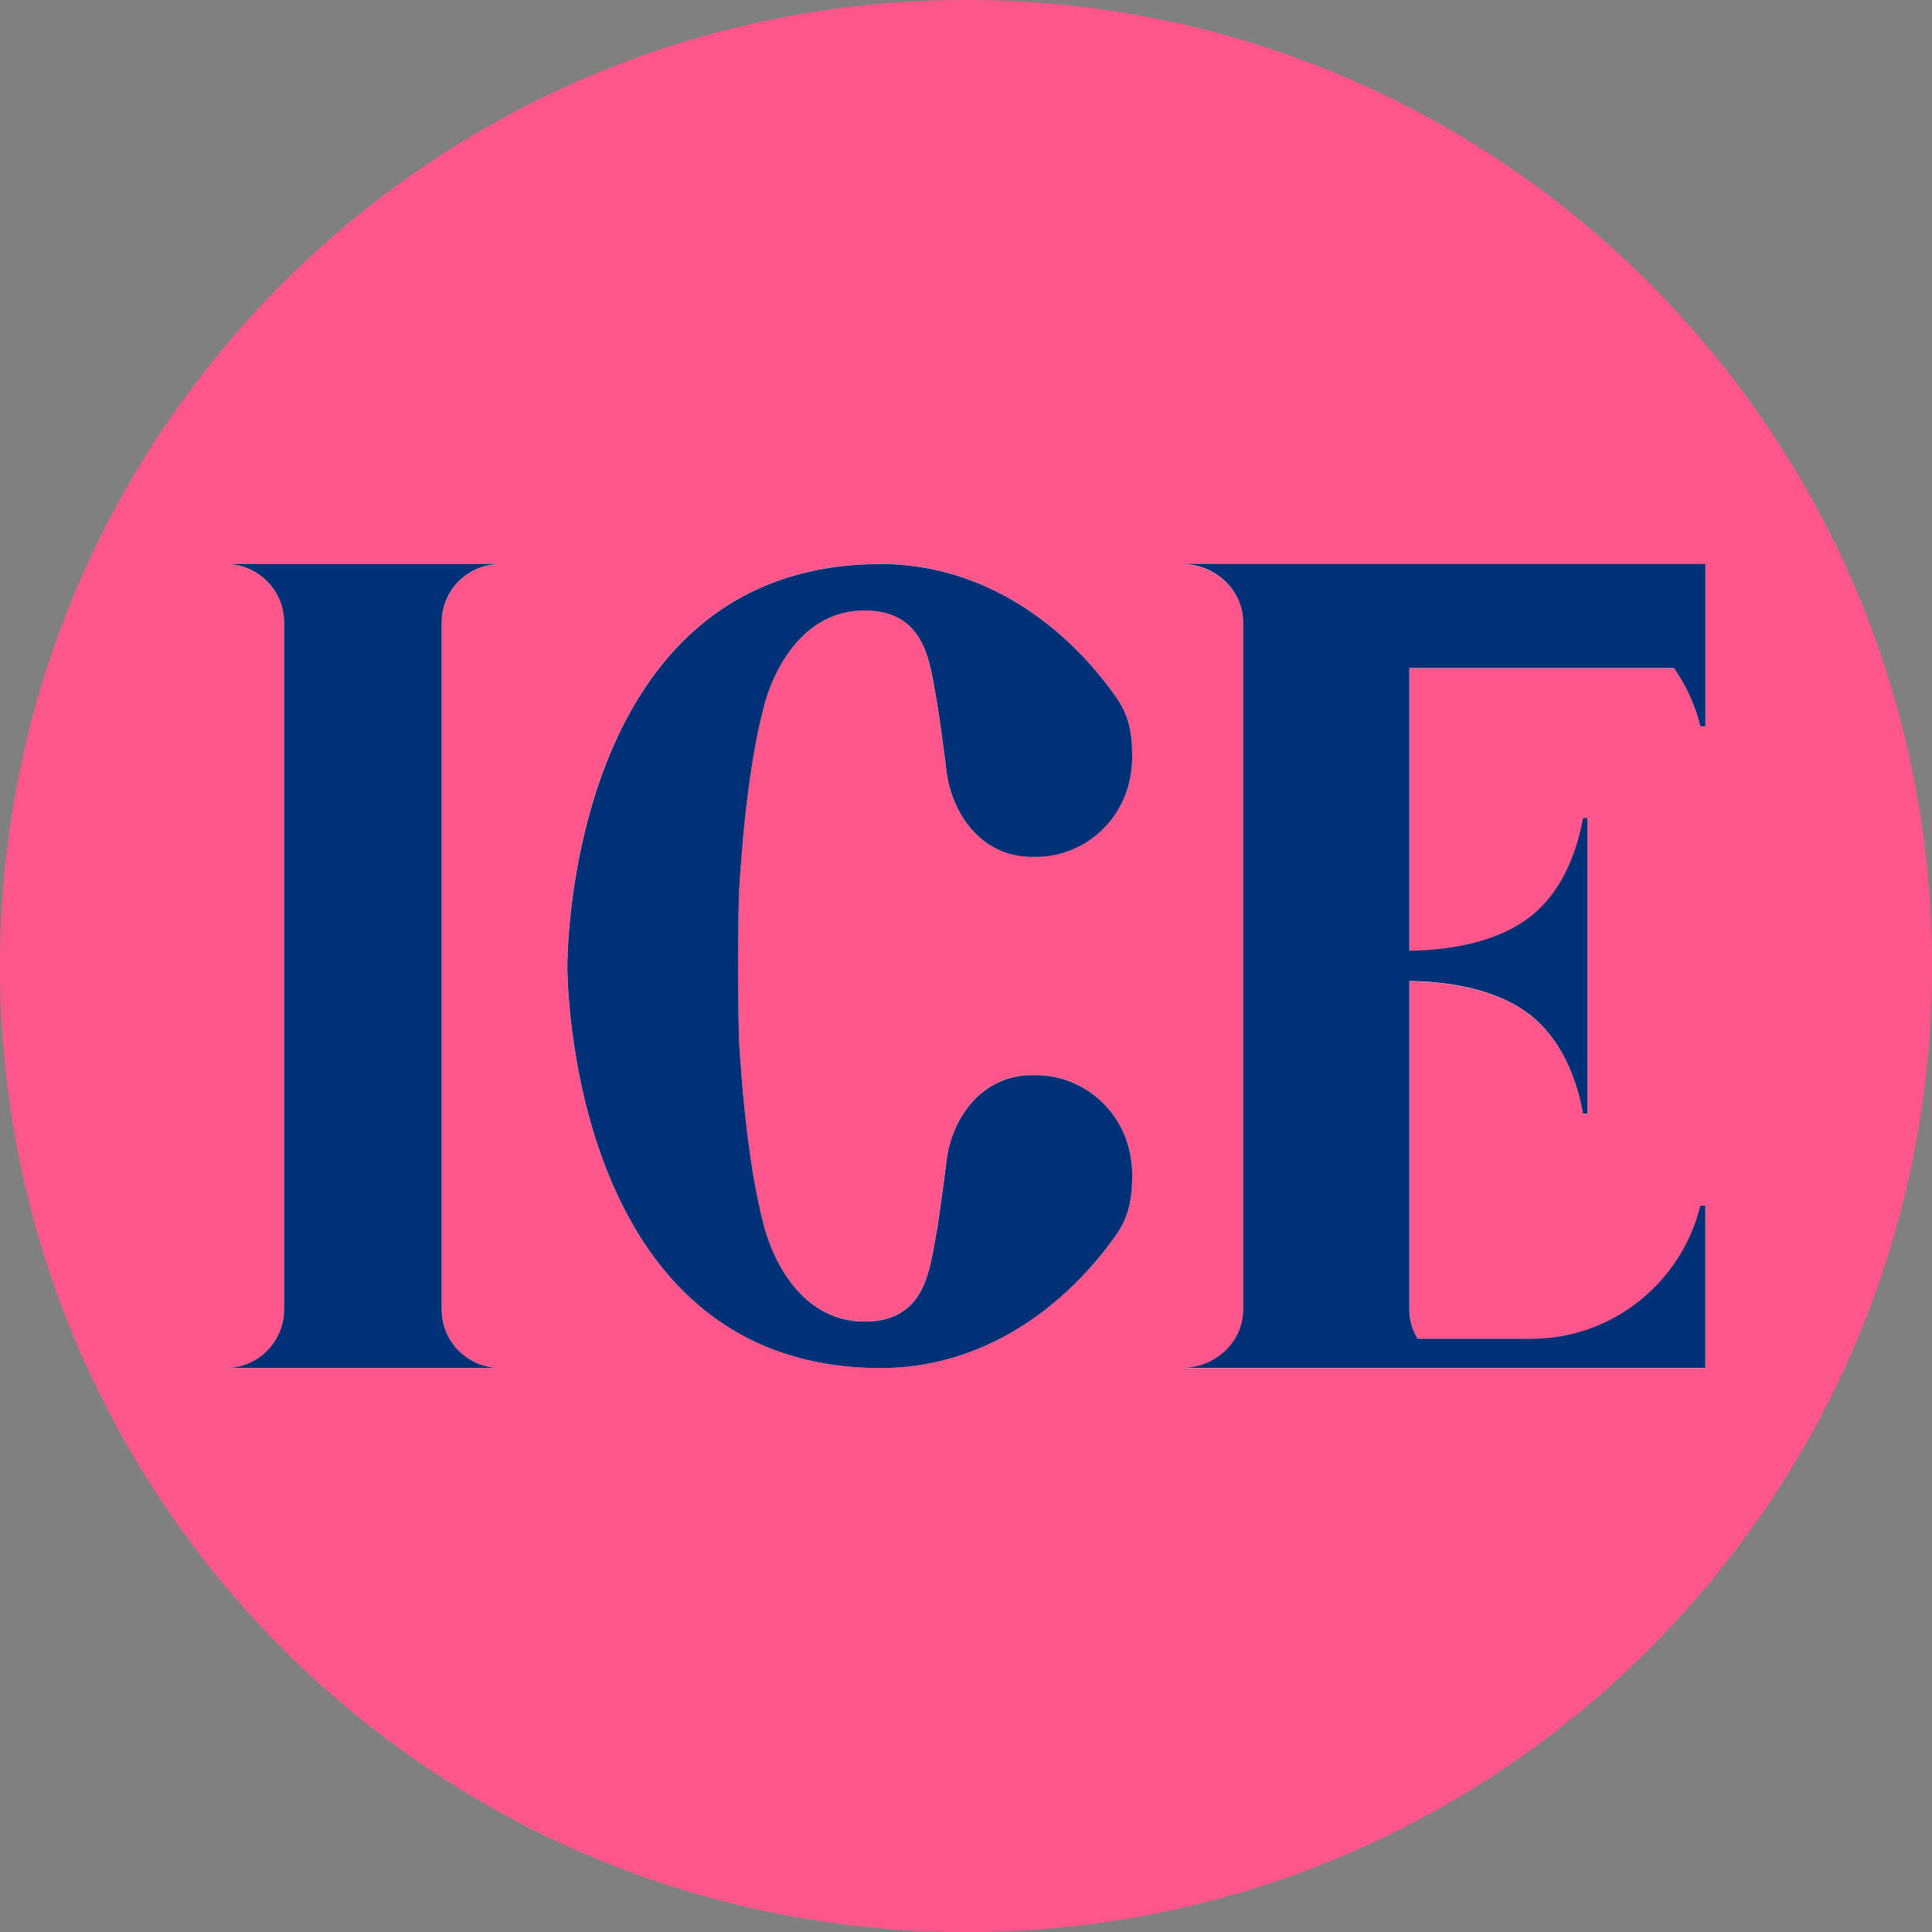
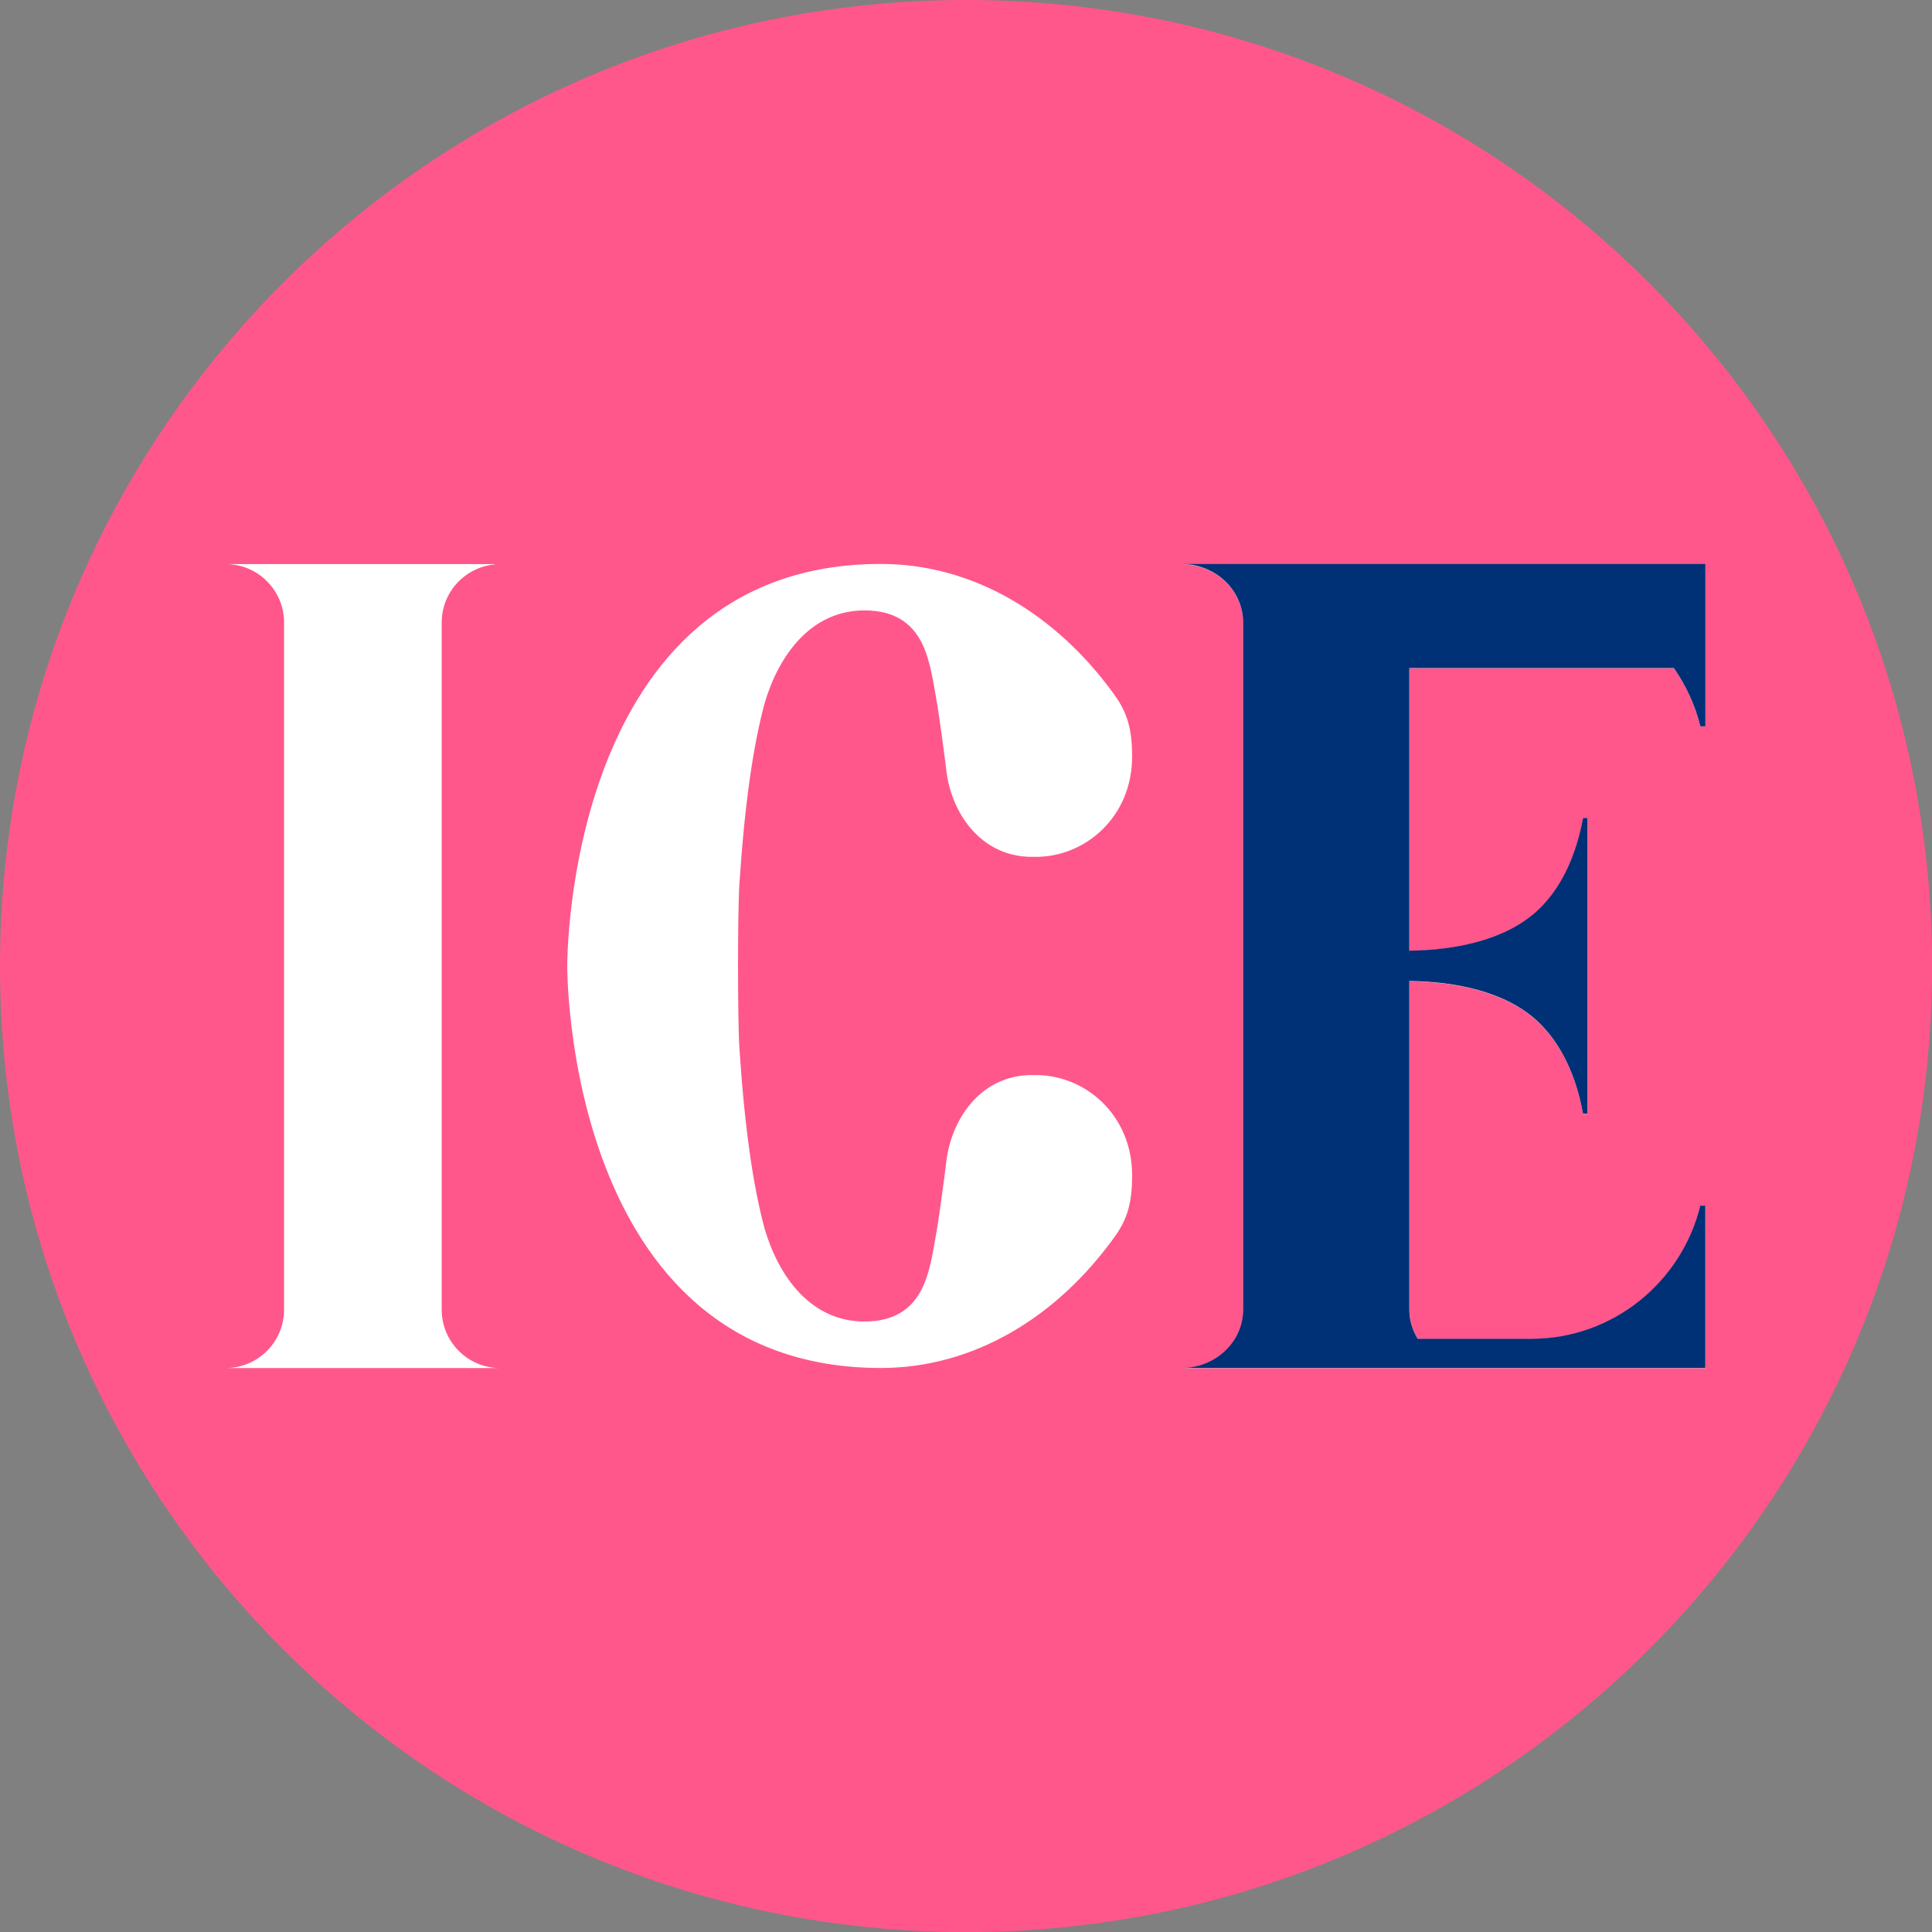
<svg xmlns="http://www.w3.org/2000/svg" viewBox="0 0 244.03 244.03">
  <rect x="0" y="0" width="244.03" height="244.03" fill="#808080" stroke="none" />
  <defs>
    <style>
      .cls-1 {
        isolation: isolate;
      }

      .cls-2 {
        mix-blend-mode: multiply;
      }

      .cls-3 {
        fill: #003075;
      }

      .cls-4 {
        fill: #fff;
      }

      .cls-5 {
        fill: #ff578b;
      }
    </style>
  </defs>
  <g class="cls-1">
    <g id="Layer_1">
      <g>
        <rect class="cls-4" x=".65" y=".65" width="242.74" height="242.74" rx="121.37" ry="121.37" />
        <g class="cls-2">
-           <path class="cls-5" d="M122.02,0h0C54.63,0,0,54.63,0,122.02h0c0,67.39,54.63,122.02,122.02,122.02h0c67.39,0,122.02-54.63,122.02-122.02h0C244.03,54.63,189.41,0,122.02,0ZM63.04,172.8H28.63c4.02-.08,7.25-3.35,7.25-7.38v-86.79c0-4.03-3.24-7.31-7.25-7.38h0s33.88,0,33.88,0v.04c-3.76.34-6.72,3.49-6.72,7.34v86.79c0,4.03,3.24,7.31,7.25,7.38h0ZM93.4,132.48c.66,9.97,1.72,17.34,3.2,22.79,1.79,6.02,5.84,11.65,12.6,11.65,3.73,0,5.94-1.57,7.21-4.06,1.14-2.22,1.5-5.19,2.01-8.04.16-.88,1.02-7.22,1.07-7.76.53-5.57,4.31-11.27,10.86-11.27.08,0,.17.01.25.01.08,0,.16-.01.24-.01,6.27,0,12.16,5.06,12.16,12.68,0,3.27-.53,5.45-2.23,7.78-.01.01-.02.03-.03.04-7.3,10.14-17.8,16.5-29.47,16.5-39.95,0-39.62-50.78-39.62-50.78h0s0,0,0,0h0s-.33-50.78,39.62-50.78c11.67,0,22.16,6.36,29.47,16.5.01.01.02.02.03.04,1.69,2.33,2.23,4.52,2.23,7.78,0,7.62-5.89,12.68-12.16,12.68-.08,0-.16-.01-.24-.01-.08,0-.17.01-.25.01-6.55,0-10.34-5.7-10.86-11.27-.05-.54-.91-6.89-1.07-7.76-.51-2.85-.88-5.82-2.01-8.04-1.27-2.49-3.48-4.06-7.21-4.06-6.76,0-10.81,5.64-12.6,11.65-1.48,5.46-2.54,12.83-3.2,22.79-.24,3.59-.24,17.33,0,20.92ZM215.41,91.74h-.64c-.65-2.66-1.8-5.13-3.32-7.32h-33.43v35.69c5.89-.07,12.17-1.36,16.16-5.05,3.13-2.9,4.95-7.15,5.78-11.7h.2s0,0,0-.01h.37v37.34h0s-.37.01-.37.01c0,0,0,0,0-.01h-.2c-.84-4.55-2.65-8.81-5.78-11.7-3.99-3.69-10.27-4.98-16.16-5.05v41.49h0c0,.31.03.61.06.91,0,.07.02.15.03.22.04.25.09.49.16.73.01.05.02.09.04.14.18.6.43,1.17.76,1.7,0,0,0,0,0,0h14.38c10.3,0,18.98-7.2,21.32-16.81h.64v20.5h-66.03c1.85-.04,3.55-.68,4.87-1.73,1.7-1.35,2.78-3.38,2.78-5.65v-86.79c0-1.76-.65-3.38-1.74-4.65-1.4-1.63-3.52-2.68-5.9-2.72h0s28.13,0,28.13,0h37.9v20.5Z" />
+           <path class="cls-5" d="M122.02,0h0C54.63,0,0,54.63,0,122.02h0c0,67.39,54.63,122.02,122.02,122.02h0c67.39,0,122.02-54.63,122.02-122.02h0C244.03,54.63,189.41,0,122.02,0M63.04,172.8H28.63c4.02-.08,7.25-3.35,7.25-7.38v-86.79c0-4.03-3.24-7.31-7.25-7.38h0s33.88,0,33.88,0v.04c-3.76.34-6.72,3.49-6.72,7.34v86.79c0,4.03,3.24,7.31,7.25,7.38h0ZM93.4,132.48c.66,9.97,1.72,17.34,3.2,22.79,1.79,6.02,5.84,11.65,12.6,11.65,3.73,0,5.94-1.57,7.21-4.06,1.14-2.22,1.5-5.19,2.01-8.04.16-.88,1.02-7.22,1.07-7.76.53-5.57,4.31-11.27,10.86-11.27.08,0,.17.01.25.01.08,0,.16-.01.24-.01,6.27,0,12.16,5.06,12.16,12.68,0,3.27-.53,5.45-2.23,7.78-.01.01-.02.03-.03.04-7.3,10.14-17.8,16.5-29.47,16.5-39.95,0-39.62-50.78-39.62-50.78h0s0,0,0,0h0s-.33-50.78,39.62-50.78c11.67,0,22.16,6.36,29.47,16.5.01.01.02.02.03.04,1.69,2.33,2.23,4.52,2.23,7.78,0,7.62-5.89,12.68-12.16,12.68-.08,0-.16-.01-.24-.01-.08,0-.17.01-.25.01-6.55,0-10.34-5.7-10.86-11.27-.05-.54-.91-6.89-1.07-7.76-.51-2.85-.88-5.82-2.01-8.04-1.27-2.49-3.48-4.06-7.21-4.06-6.76,0-10.81,5.64-12.6,11.65-1.48,5.46-2.54,12.83-3.2,22.79-.24,3.59-.24,17.33,0,20.92ZM215.41,91.74h-.64c-.65-2.66-1.8-5.13-3.32-7.32h-33.43v35.69c5.89-.07,12.17-1.36,16.16-5.05,3.13-2.9,4.95-7.15,5.78-11.7h.2s0,0,0-.01h.37v37.34h0s-.37.01-.37.01c0,0,0,0,0-.01h-.2c-.84-4.55-2.65-8.81-5.78-11.7-3.99-3.69-10.27-4.98-16.16-5.05v41.49h0c0,.31.03.61.06.91,0,.07.02.15.03.22.04.25.09.49.16.73.01.05.02.09.04.14.18.6.43,1.17.76,1.7,0,0,0,0,0,0h14.38c10.3,0,18.98-7.2,21.32-16.81h.64v20.5h-66.03c1.85-.04,3.55-.68,4.87-1.73,1.7-1.35,2.78-3.38,2.78-5.65v-86.79c0-1.76-.65-3.38-1.74-4.65-1.4-1.63-3.52-2.68-5.9-2.72h0s28.13,0,28.13,0h37.9v20.5Z" />
        </g>
        <g>
-           <path class="cls-3" d="M55.79,165.41v-86.79c0-3.85,2.95-7,6.72-7.34v-.04H28.63c4.02.08,7.25,3.35,7.25,7.38v86.79c0,4.03-3.24,7.31-7.25,7.38h0s34.41,0,34.41,0h0c-4.02-.08-7.25-3.35-7.25-7.38Z" />
-           <path class="cls-3" d="M96.61,88.76c1.79-6.02,5.84-11.65,12.6-11.65,3.73,0,5.94,1.57,7.21,4.06,1.14,2.22,1.5,5.19,2.01,8.04.16.88,1.02,7.22,1.07,7.76.53,5.57,4.31,11.27,10.86,11.27.08,0,.17-.01.25-.01.08,0,.16.01.24.01,6.27,0,12.16-5.06,12.16-12.68,0-3.27-.53-5.45-2.23-7.78-.01-.01-.02-.03-.03-.04-7.3-10.14-17.8-16.5-29.47-16.5-39.95,0-39.62,50.78-39.62,50.78h0s0,0,0,0h0s-.33,50.78,39.62,50.78c11.67,0,22.16-6.36,29.47-16.5.01-.01.02-.02.03-.04,1.69-2.33,2.23-4.52,2.23-7.78,0-7.62-5.89-12.68-12.16-12.68-.08,0-.16.01-.24.01-.08,0-.17-.01-.25-.01-6.55,0-10.34,5.7-10.86,11.27-.05.54-.91,6.89-1.07,7.76-.51,2.85-.88,5.82-2.01,8.04-1.27,2.49-3.48,4.06-7.21,4.06-6.76,0-10.81-5.64-12.6-11.65-1.48-5.46-2.54-12.83-3.2-22.79-.24-3.59-.24-17.33,0-20.92.66-9.97,1.72-17.34,3.2-22.79Z" />
          <path class="cls-3" d="M211.45,84.42c1.52,2.19,2.67,4.66,3.32,7.32h.64v-20.5h-66.03c2.38.05,4.5,1.1,5.9,2.73,1.09,1.27,1.74,2.89,1.74,4.65v86.79c0,2.27-1.08,4.3-2.78,5.65-1.32,1.05-3.02,1.7-4.87,1.73h0s28.13,0,28.13,0h37.9v-20.5h-.64c-2.34,9.61-11.02,16.81-21.32,16.81h-14.38s0,0,0,0c-.32-.53-.58-1.1-.76-1.7-.01-.05-.02-.09-.04-.14-.07-.24-.12-.48-.16-.73-.01-.07-.03-.15-.03-.22-.04-.3-.06-.6-.06-.91h0v-41.49c5.89.07,12.17,1.36,16.16,5.05,3.13,2.9,4.95,7.15,5.78,11.7h.2s0,0,0,.01h.37v-37.34h0s-.37-.01-.37-.01c0,0,0,0,0,.01h-.2c-.84,4.55-2.65,8.81-5.78,11.7-3.99,3.69-10.27,4.98-16.16,5.05v-35.69h33.43Z" />
        </g>
      </g>
    </g>
  </g>
</svg>